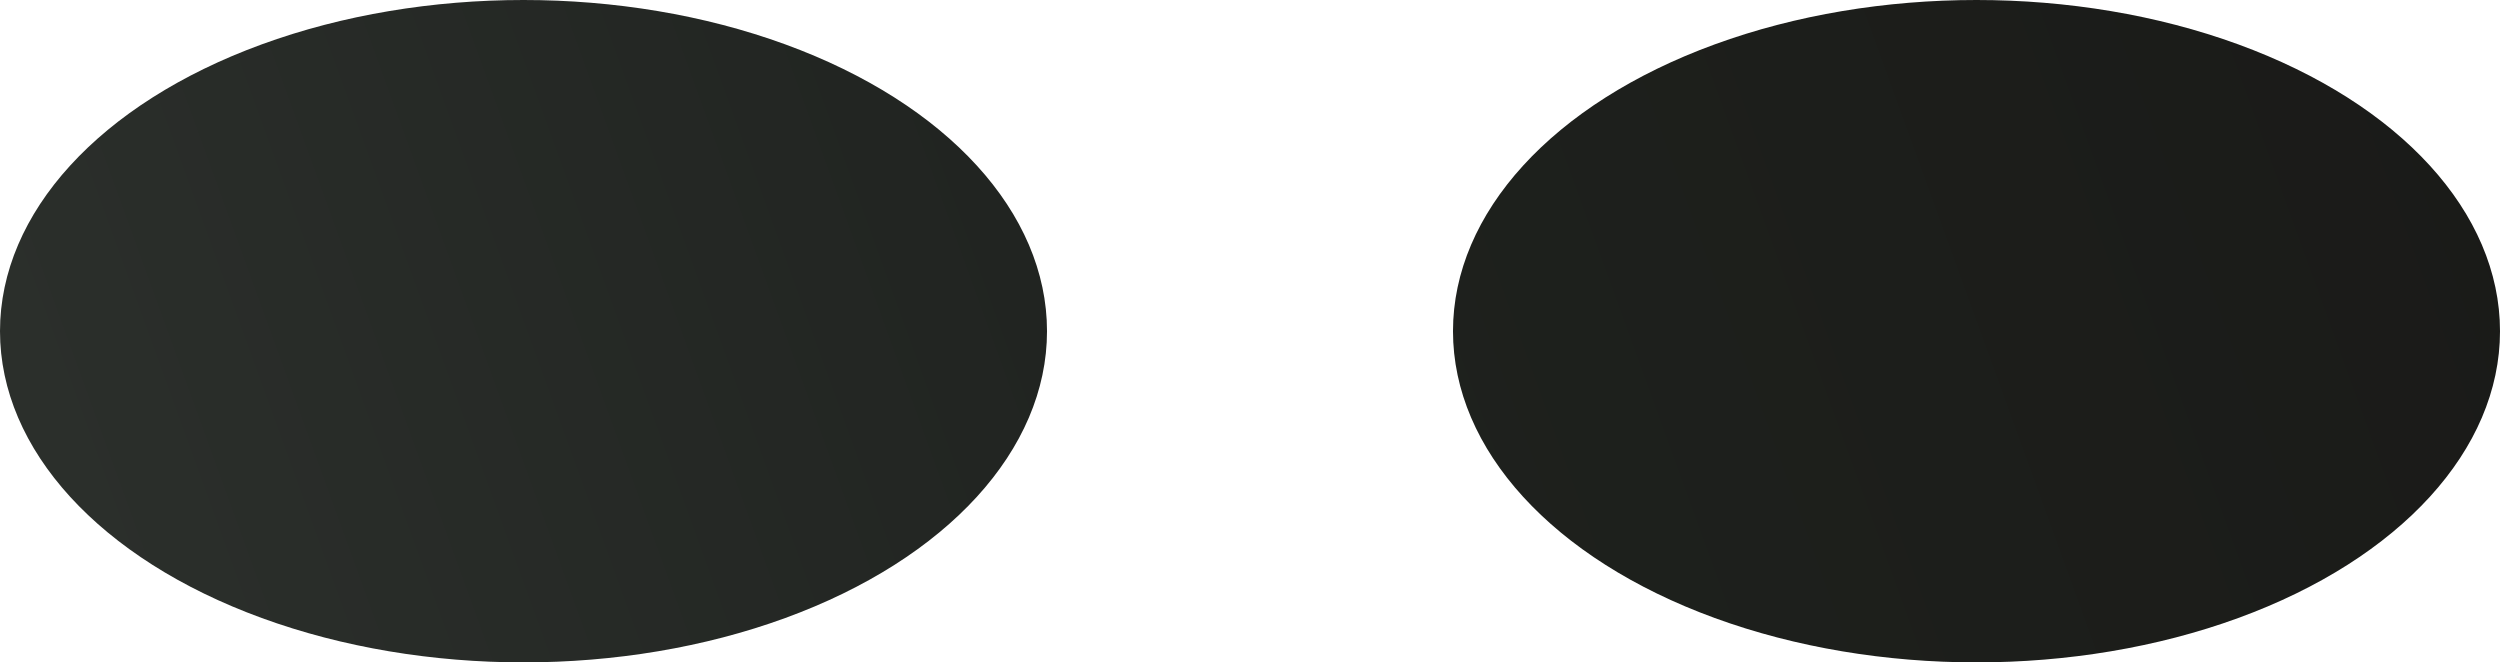
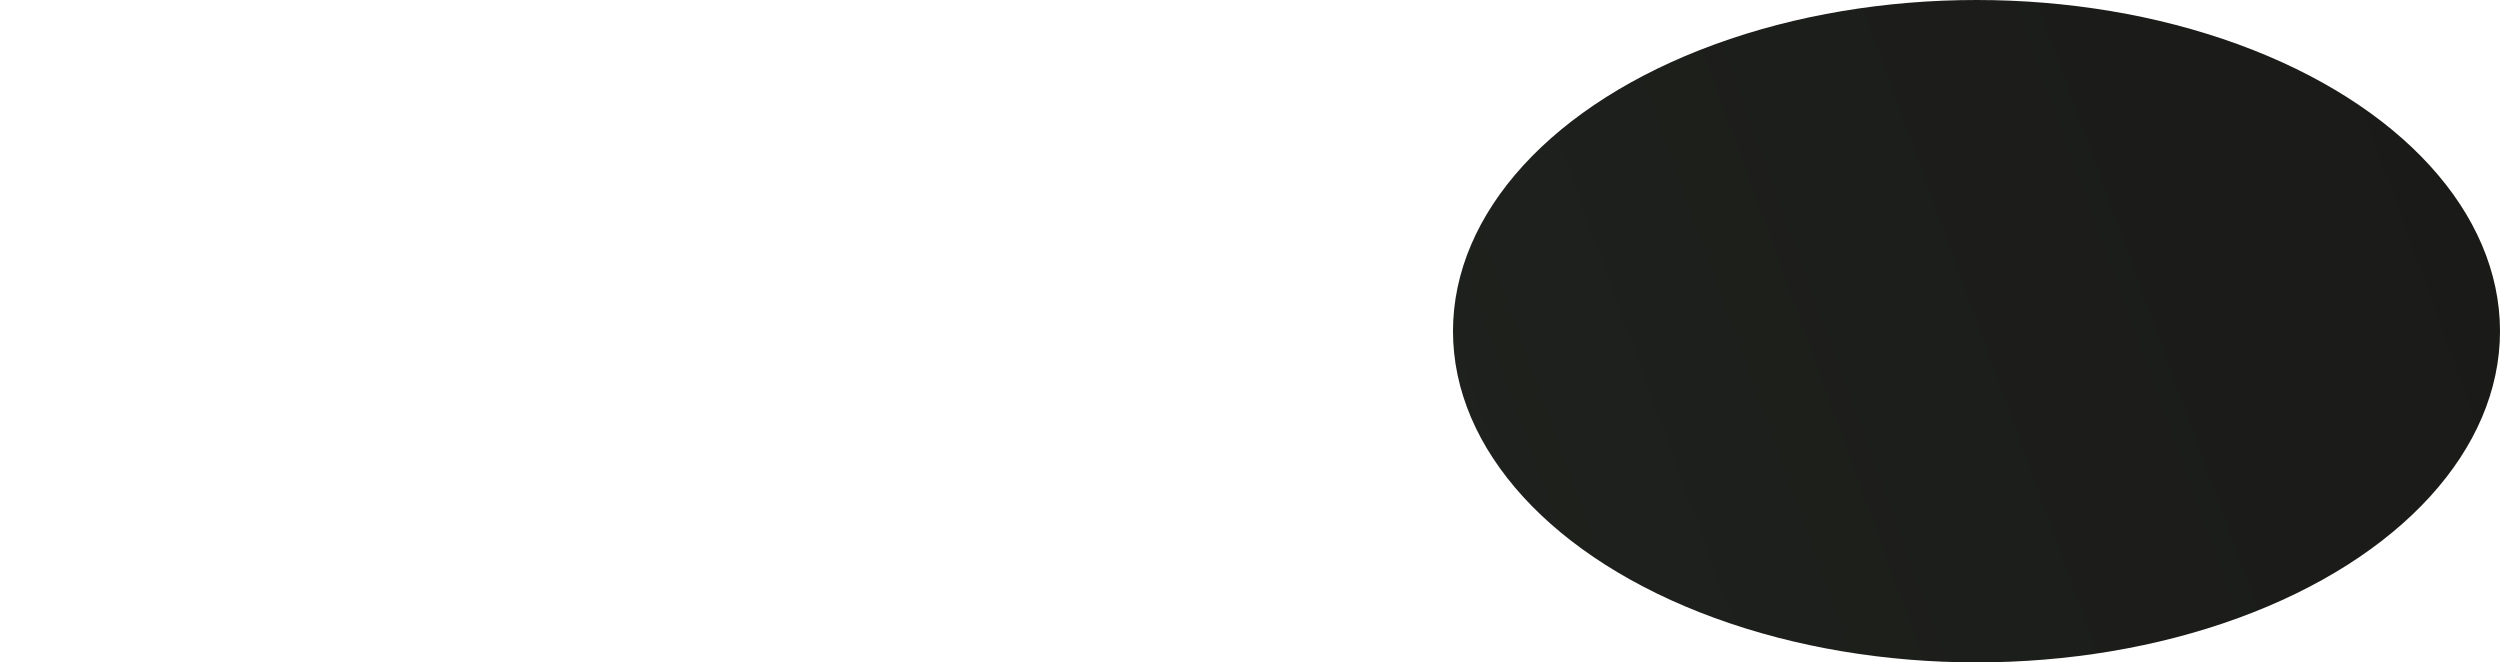
<svg xmlns="http://www.w3.org/2000/svg" width="234" height="62" fill="none">
-   <ellipse cx="49" cy="31" rx="49" ry="31" fill="url(#a)" />
  <ellipse cx="185" cy="31" rx="49" ry="31" fill="url(#b)" />
  <defs>
    <linearGradient id="a" x1="-4" y1="43" x2="98" y2="6" gradientUnits="userSpaceOnUse">
      <stop stop-color="#2C302C" />
      <stop offset="1" stop-color="#202320" />
    </linearGradient>
    <linearGradient id="b" x1="132" y1="43" x2="234" y2="6" gradientUnits="userSpaceOnUse">
      <stop stop-color="#1E211D" />
      <stop offset="1" stop-color="#1A1A18" />
    </linearGradient>
  </defs>
</svg>